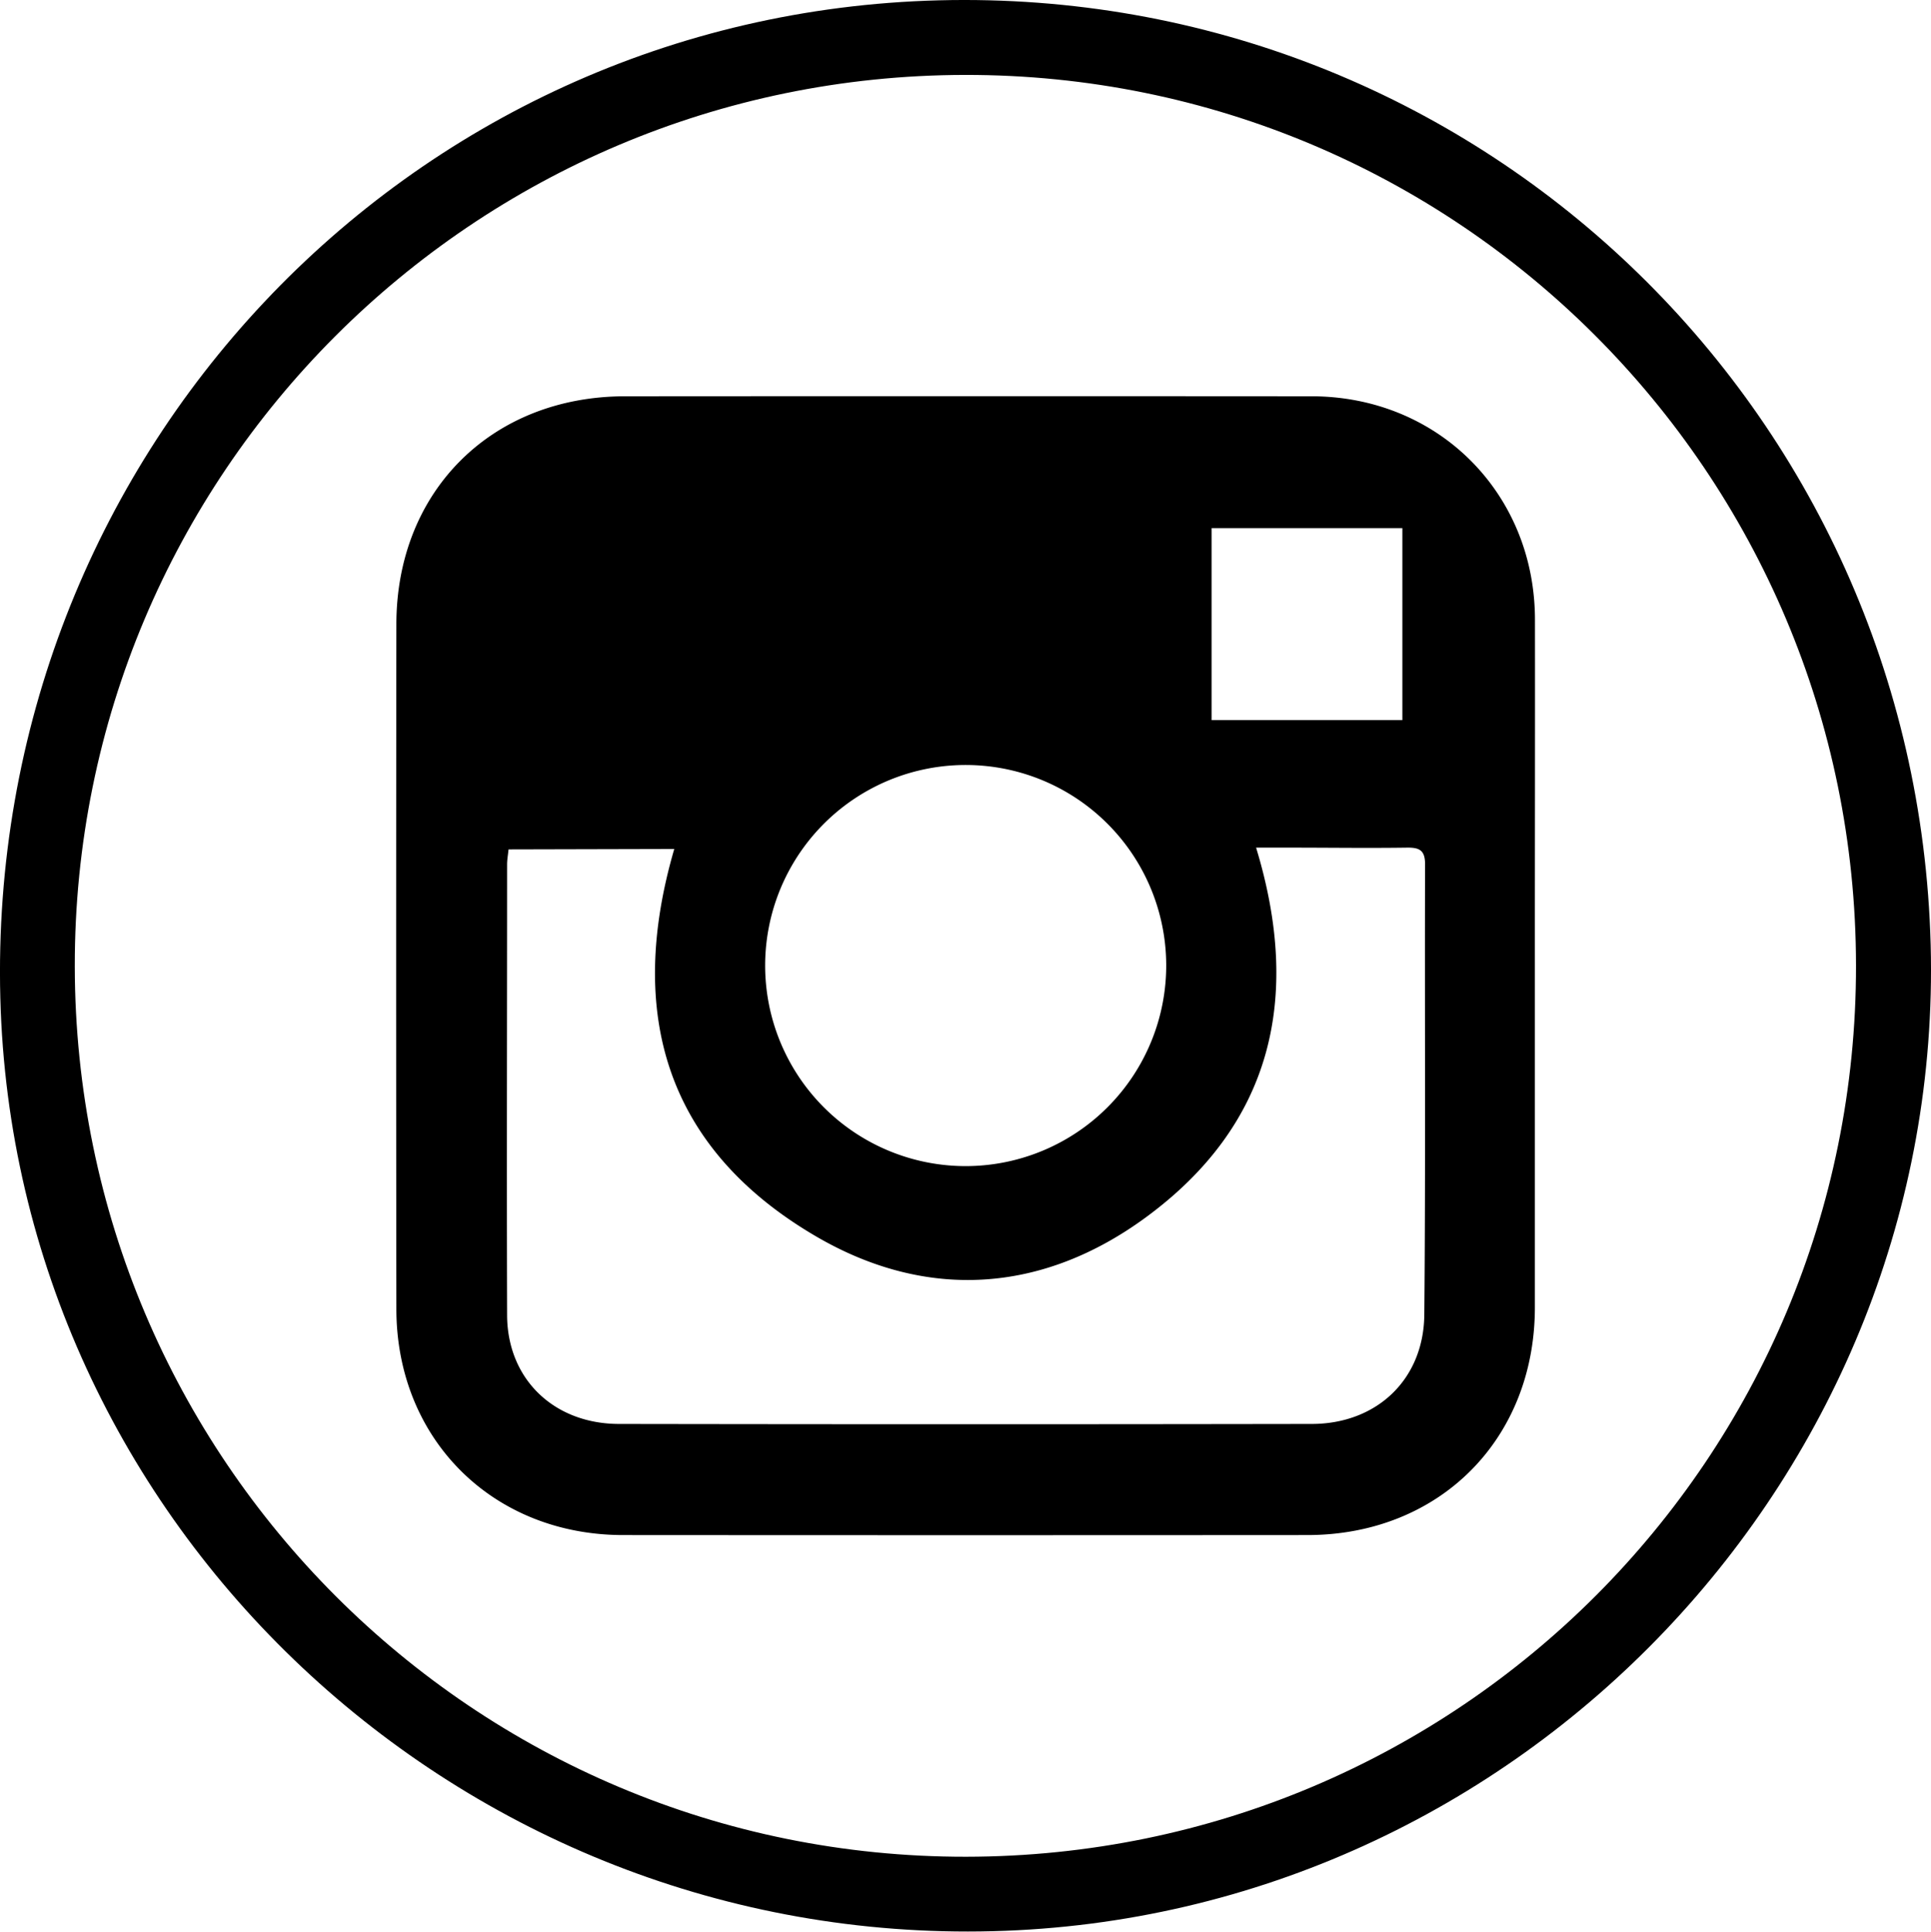
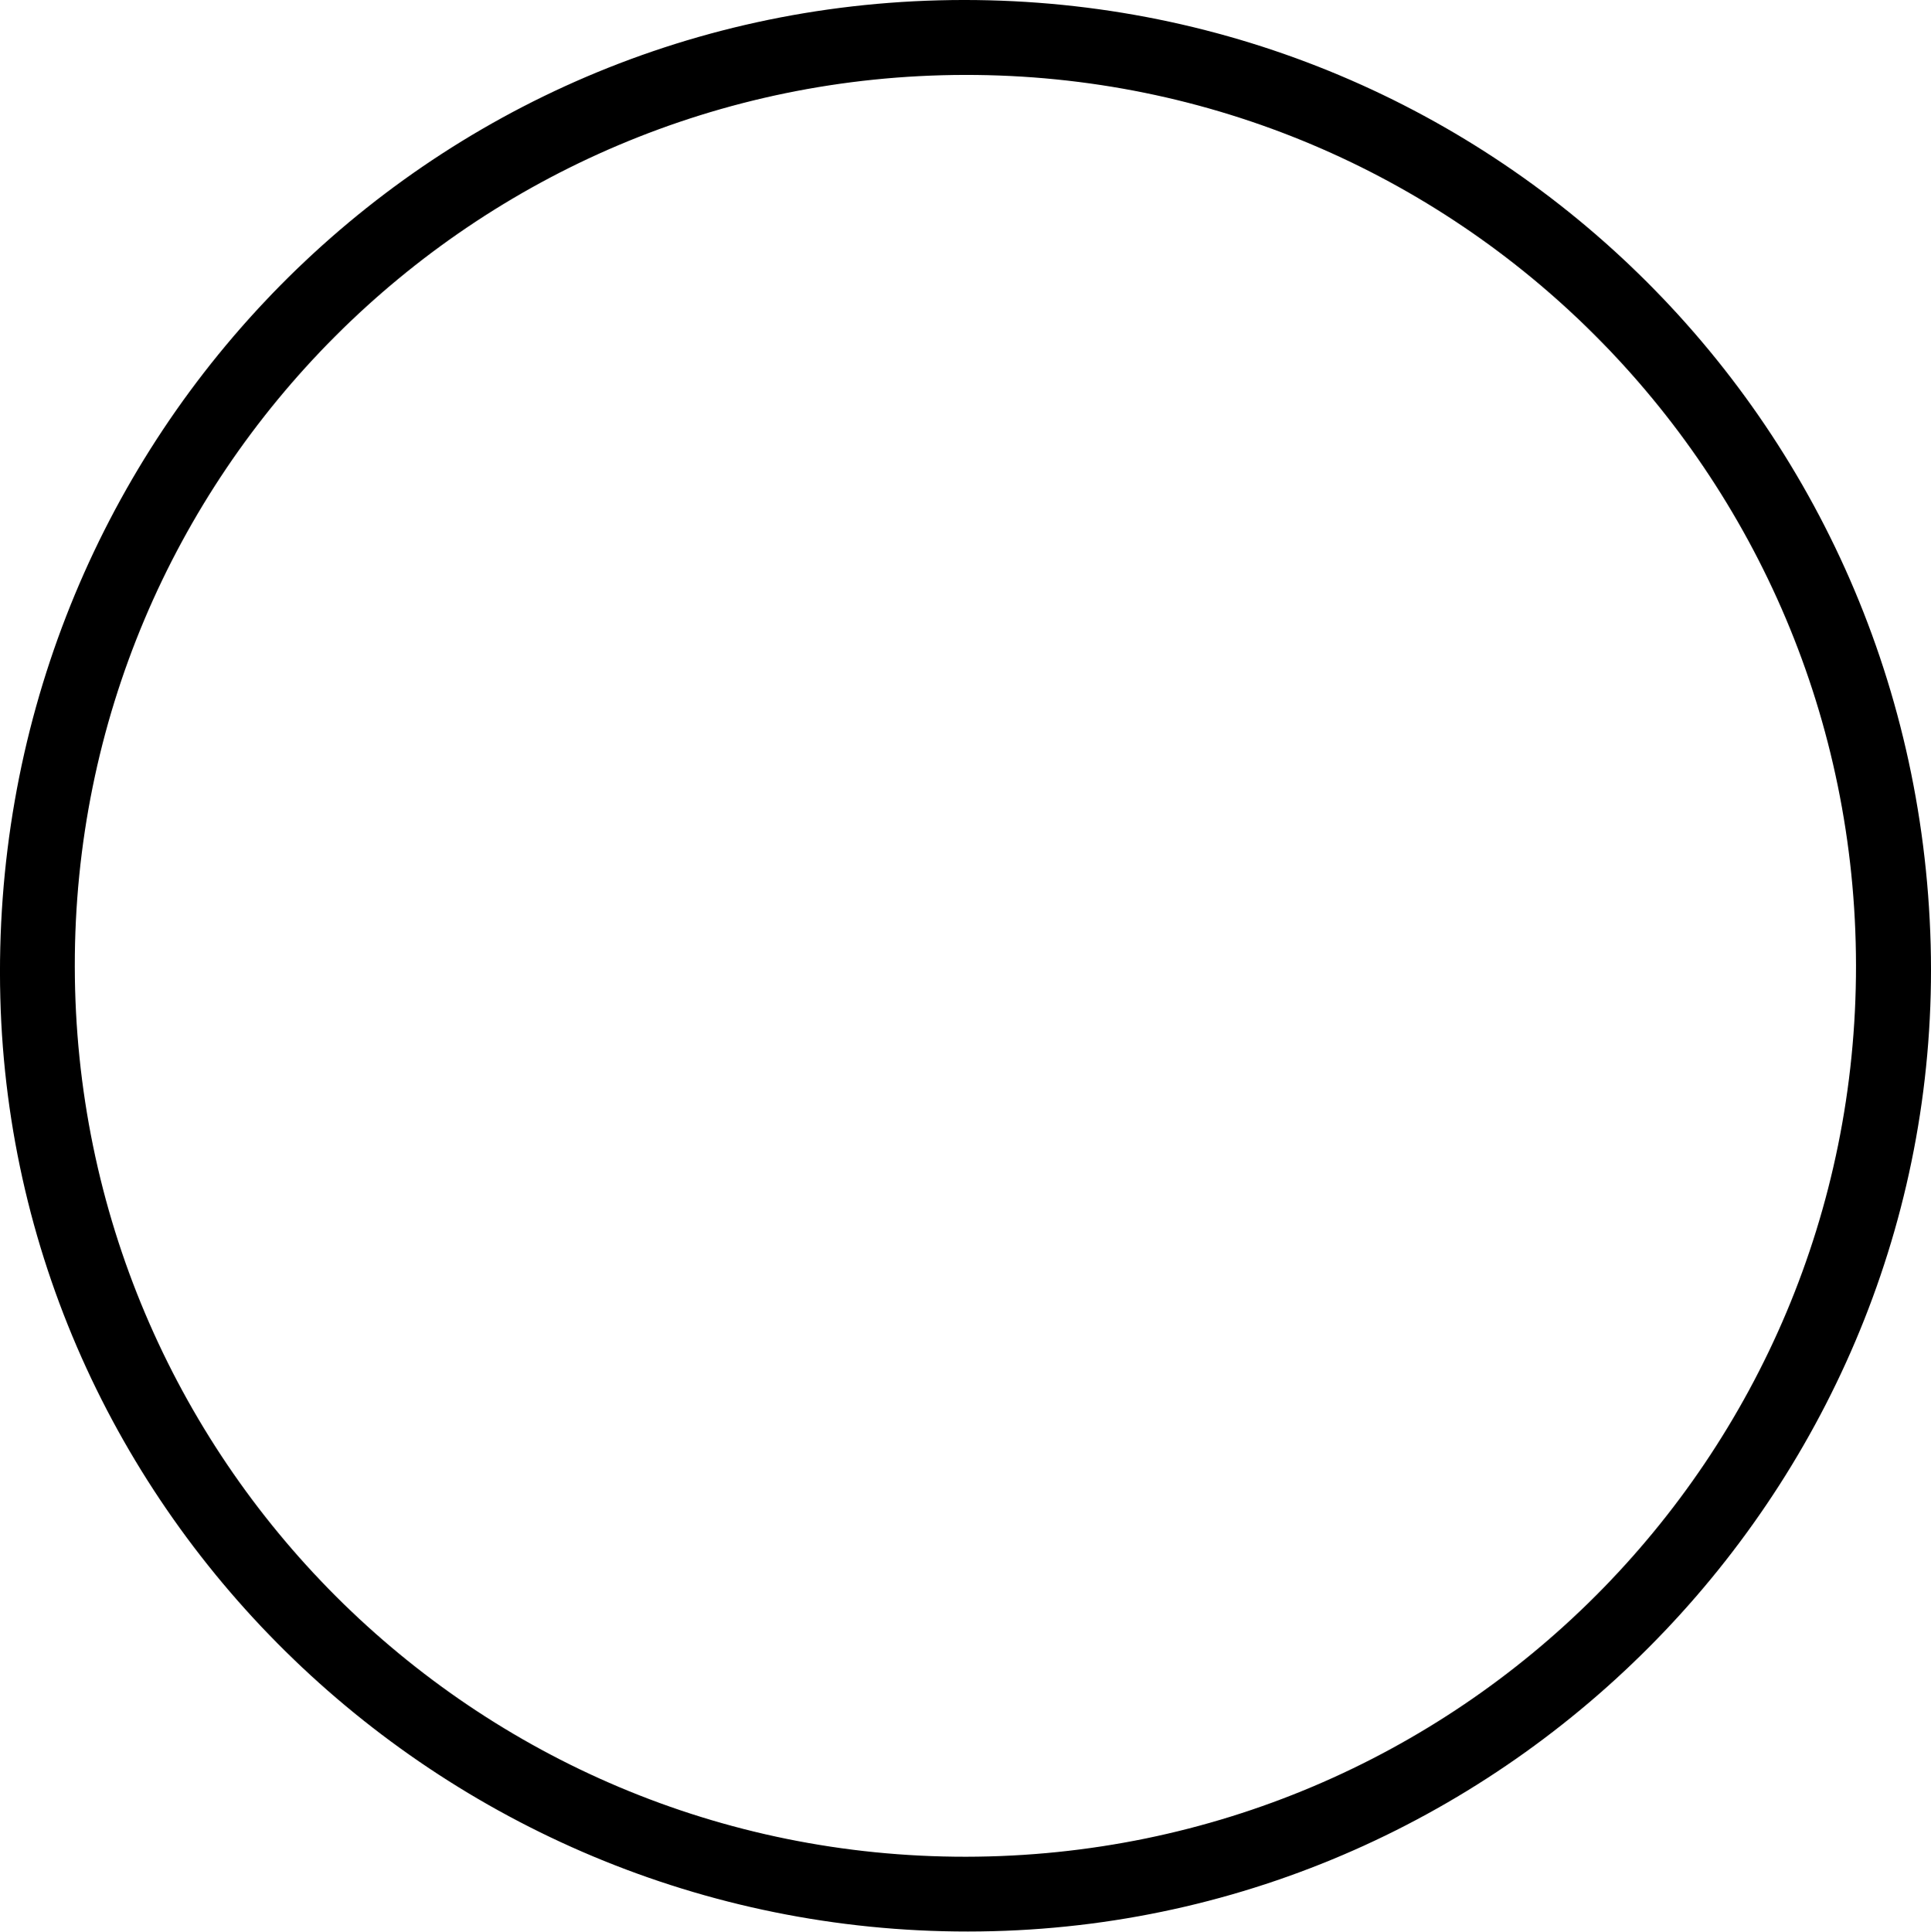
<svg xmlns="http://www.w3.org/2000/svg" id="Layer_1" data-name="Layer 1" viewBox="0 0 479.73 479.83">
  <path d="M479.65,234.72c3.45,131-101.77,241.67-233,245C114.41,483.15,3.47,378.81.08,247.86-3.38,114,100.63,3.48,233.26.08,366.39-3.33,476.12,101.17,479.65,234.72ZM18.58,240.06c.16,122.4,99.17,221.3,221.42,221.17,122.42-.14,221.24-99.11,221.1-221.45S362,18.43,239.72,18.61,18.42,117.84,18.58,240.06Z" />
-   <path d="M381.32,239.85q0,42.51,0,85c-.05,32.73-23.73,56.44-56.48,56.47q-85,.06-170,0c-32.43,0-56.33-23.81-56.37-56.13q-.11-85,0-170.07c0-33.11,23.68-56.65,56.8-56.68q85.26-.06,170.52,0c31.43,0,55.46,24,55.55,55.36C381.38,182.49,381.31,211.17,381.32,239.85ZM126.34,211c-.15,1.45-.36,2.58-.36,3.72,0,37.34-.12,74.69,0,112,.07,15.87,11.64,27,27.87,27q86,.14,172,0c16.14,0,27.81-11,28-27.06.34-37.34.08-74.68.19-112,0-3.49-1.45-4.14-4.5-4.1-9.66.14-19.33,0-29,0h-8.48c11.41,37.44,3.89,68.91-27.43,91.87-25.65,18.8-54.42,20.73-81.87,4.71-37.39-21.83-47.15-55.42-35.25-96.24Zm163.39,28.49a49.82,49.82,0,1,0-49.45,50.18A49.85,49.85,0,0,0,289.73,239.46ZM301,131.19v47.69H348.4V131.19Z" />
</svg>